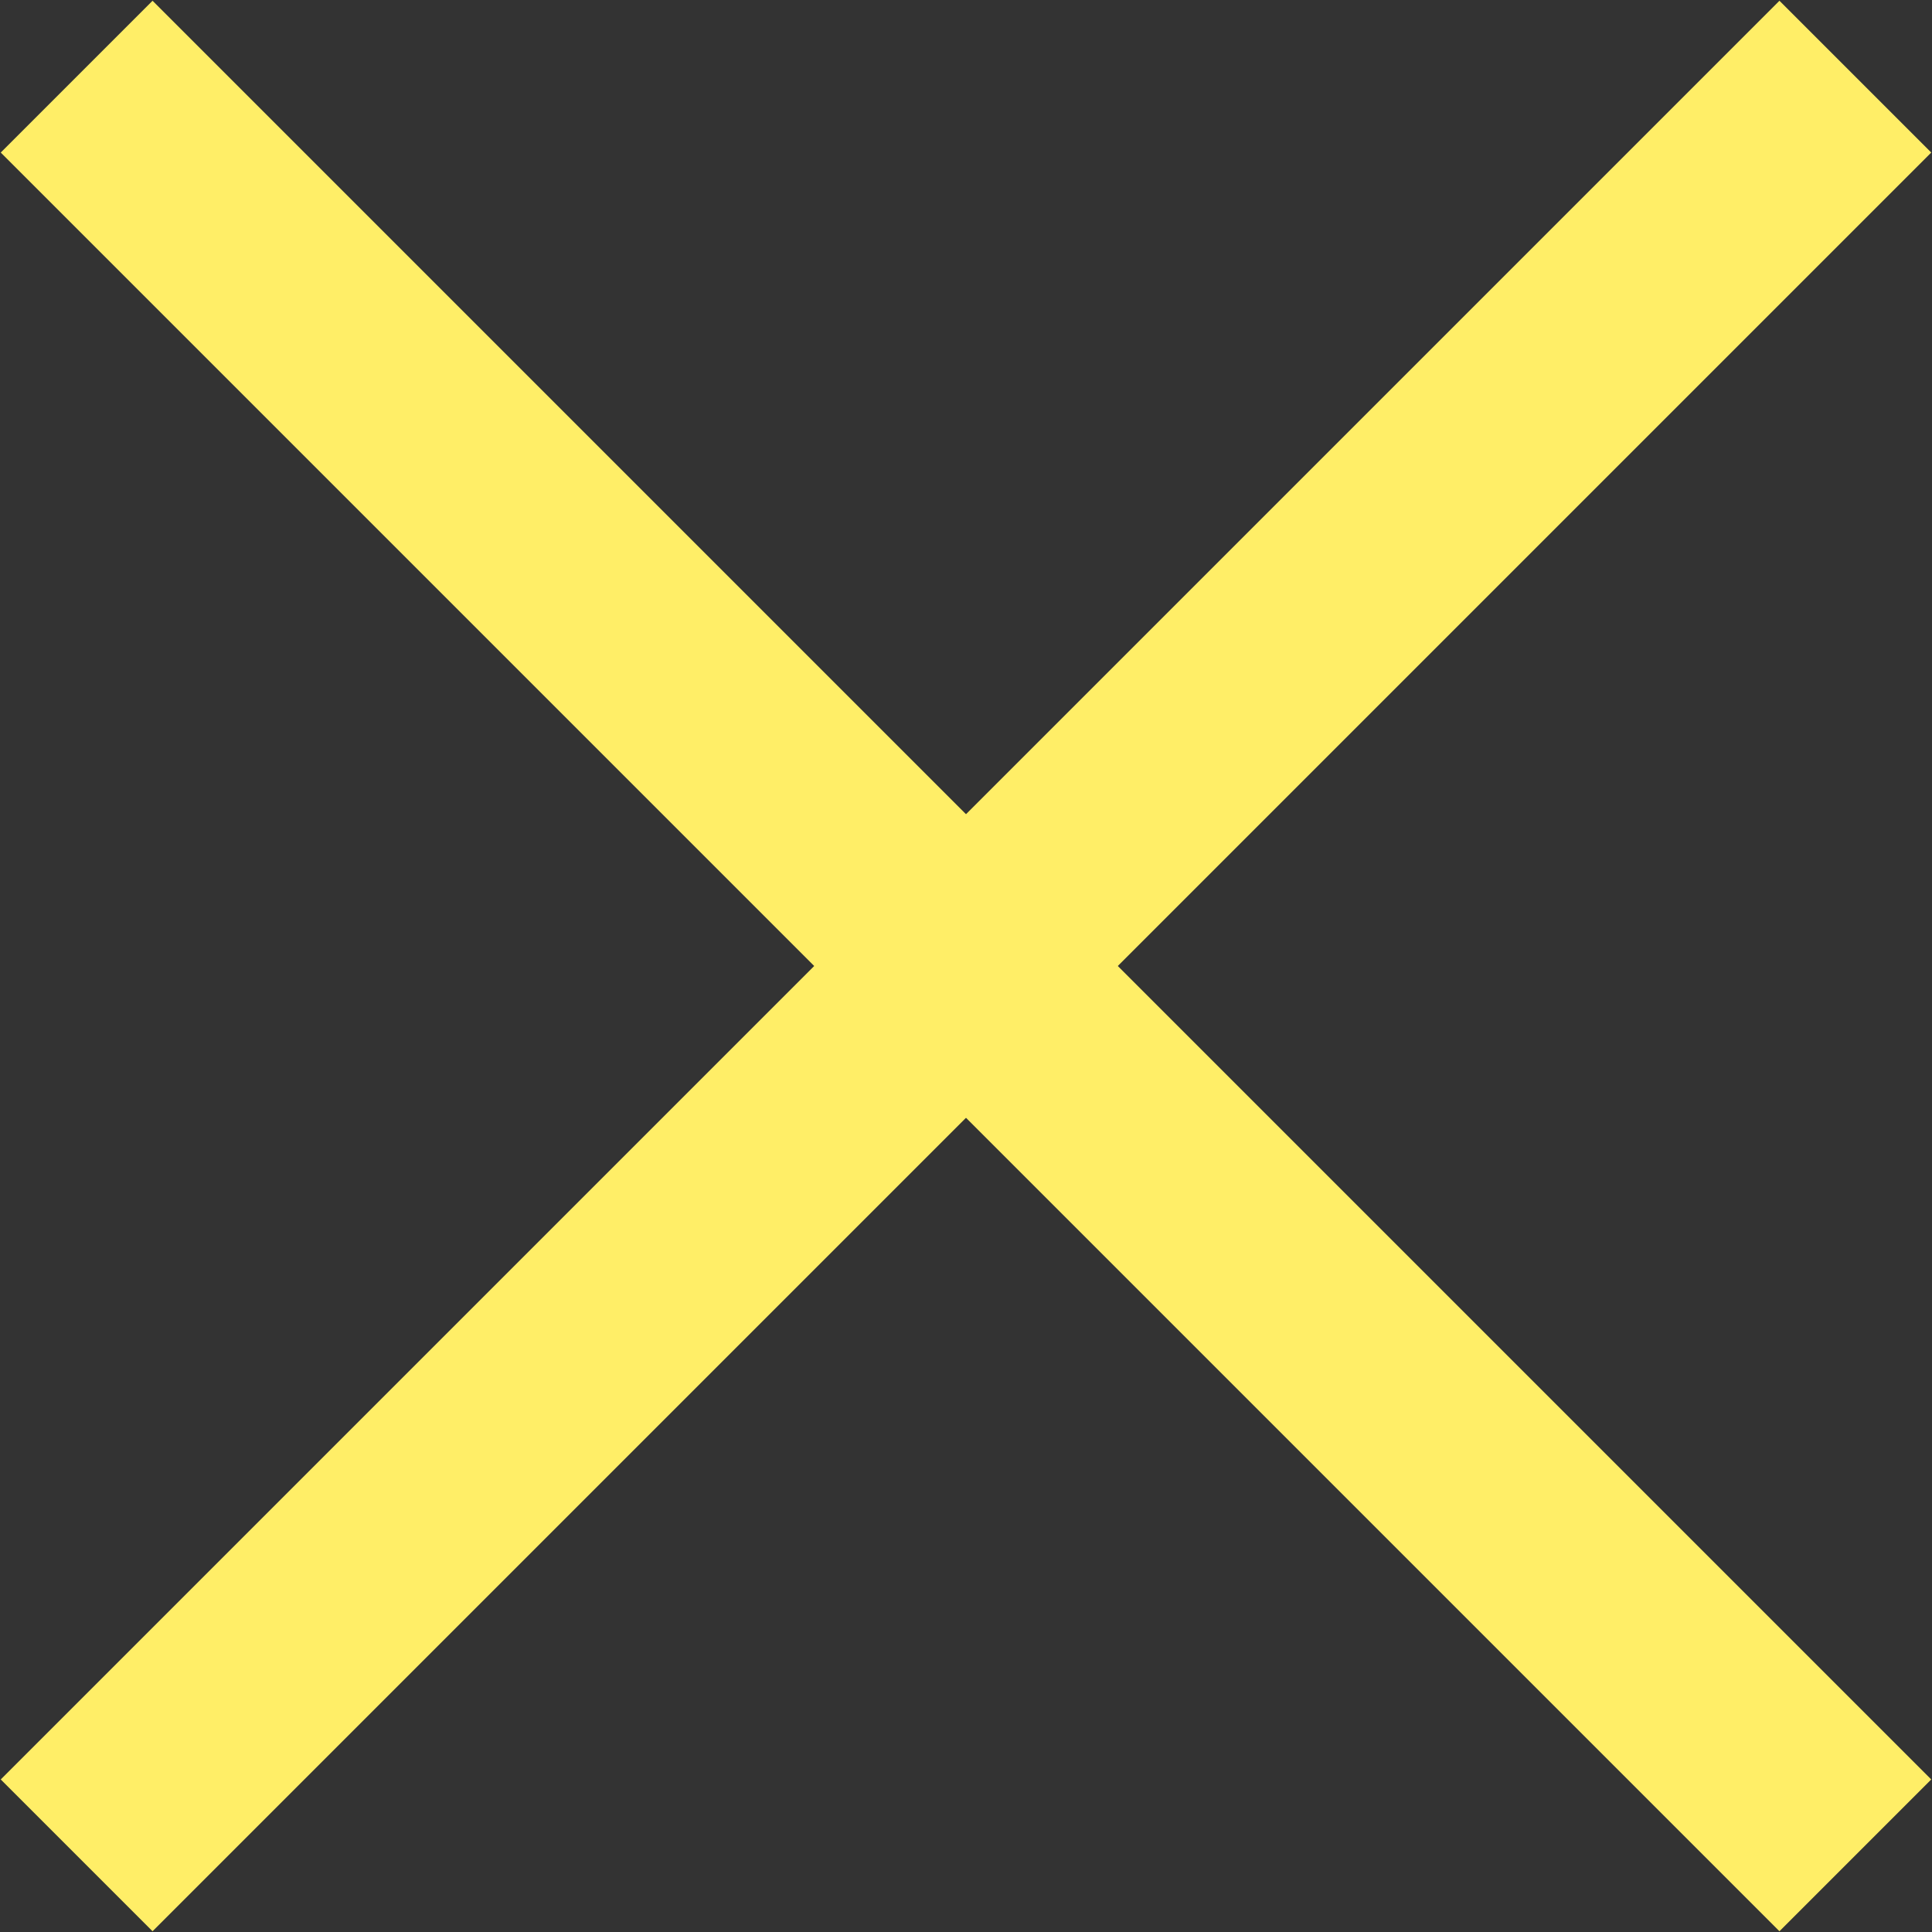
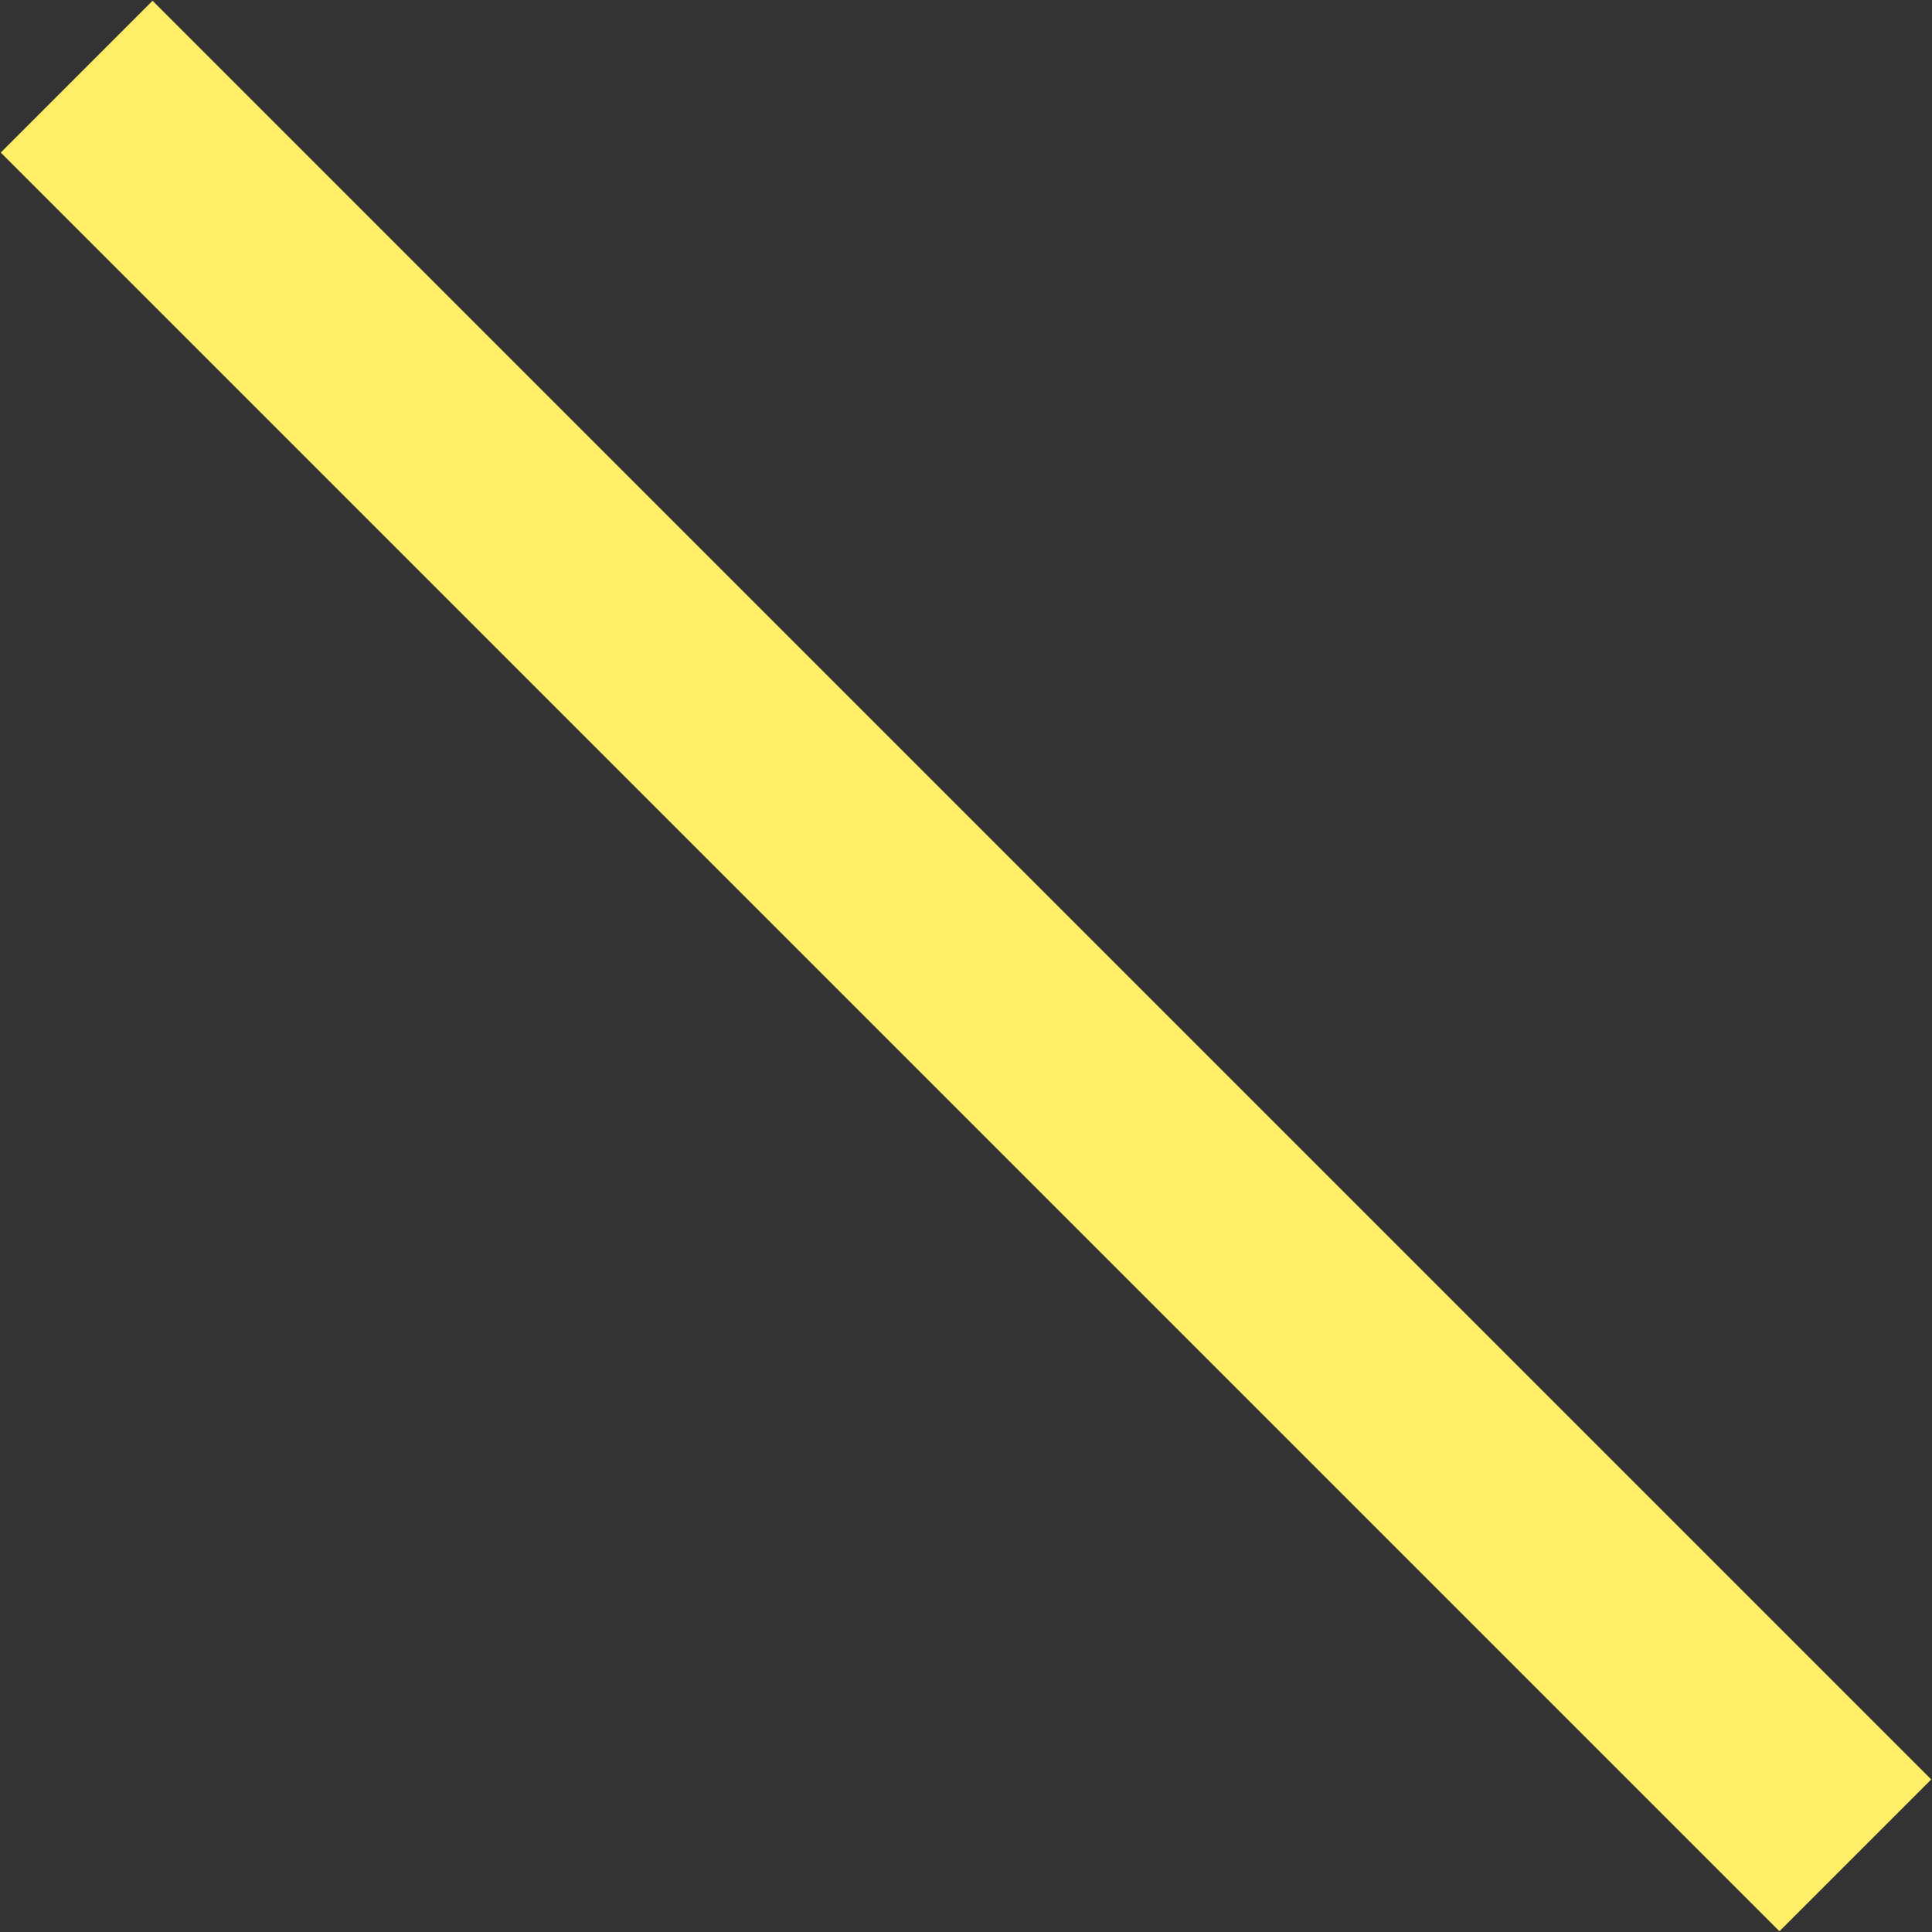
<svg xmlns="http://www.w3.org/2000/svg" width="27px" height="27px" viewBox="0 0 27 27" version="1.1">
  <rect x="0" y="0" width="27" height="27" fill="#333333" stroke="none" />
  <title>Group Copy 7</title>
  <g id="UI" stroke="none" stroke-width="1" fill="none" fill-rule="evenodd" stroke-linecap="square">
    <g id="Group-Copy-7" transform="translate(1, 1)" stroke="#FFEE67" stroke-width="3">
      <line x1="28.577" y1="12.5" x2="-3.577" y2="12.5" id="Line-2" transform="translate(12.5, 12.5) rotate(-135) translate(-12.5, -12.5) " />
-       <line x1="28.577" y1="12.5" x2="-3.577" y2="12.5" id="Line-2-Copy-2" transform="translate(12.5, 12.5) rotate(-225) translate(-12.5, -12.5) " />
    </g>
  </g>
</svg>